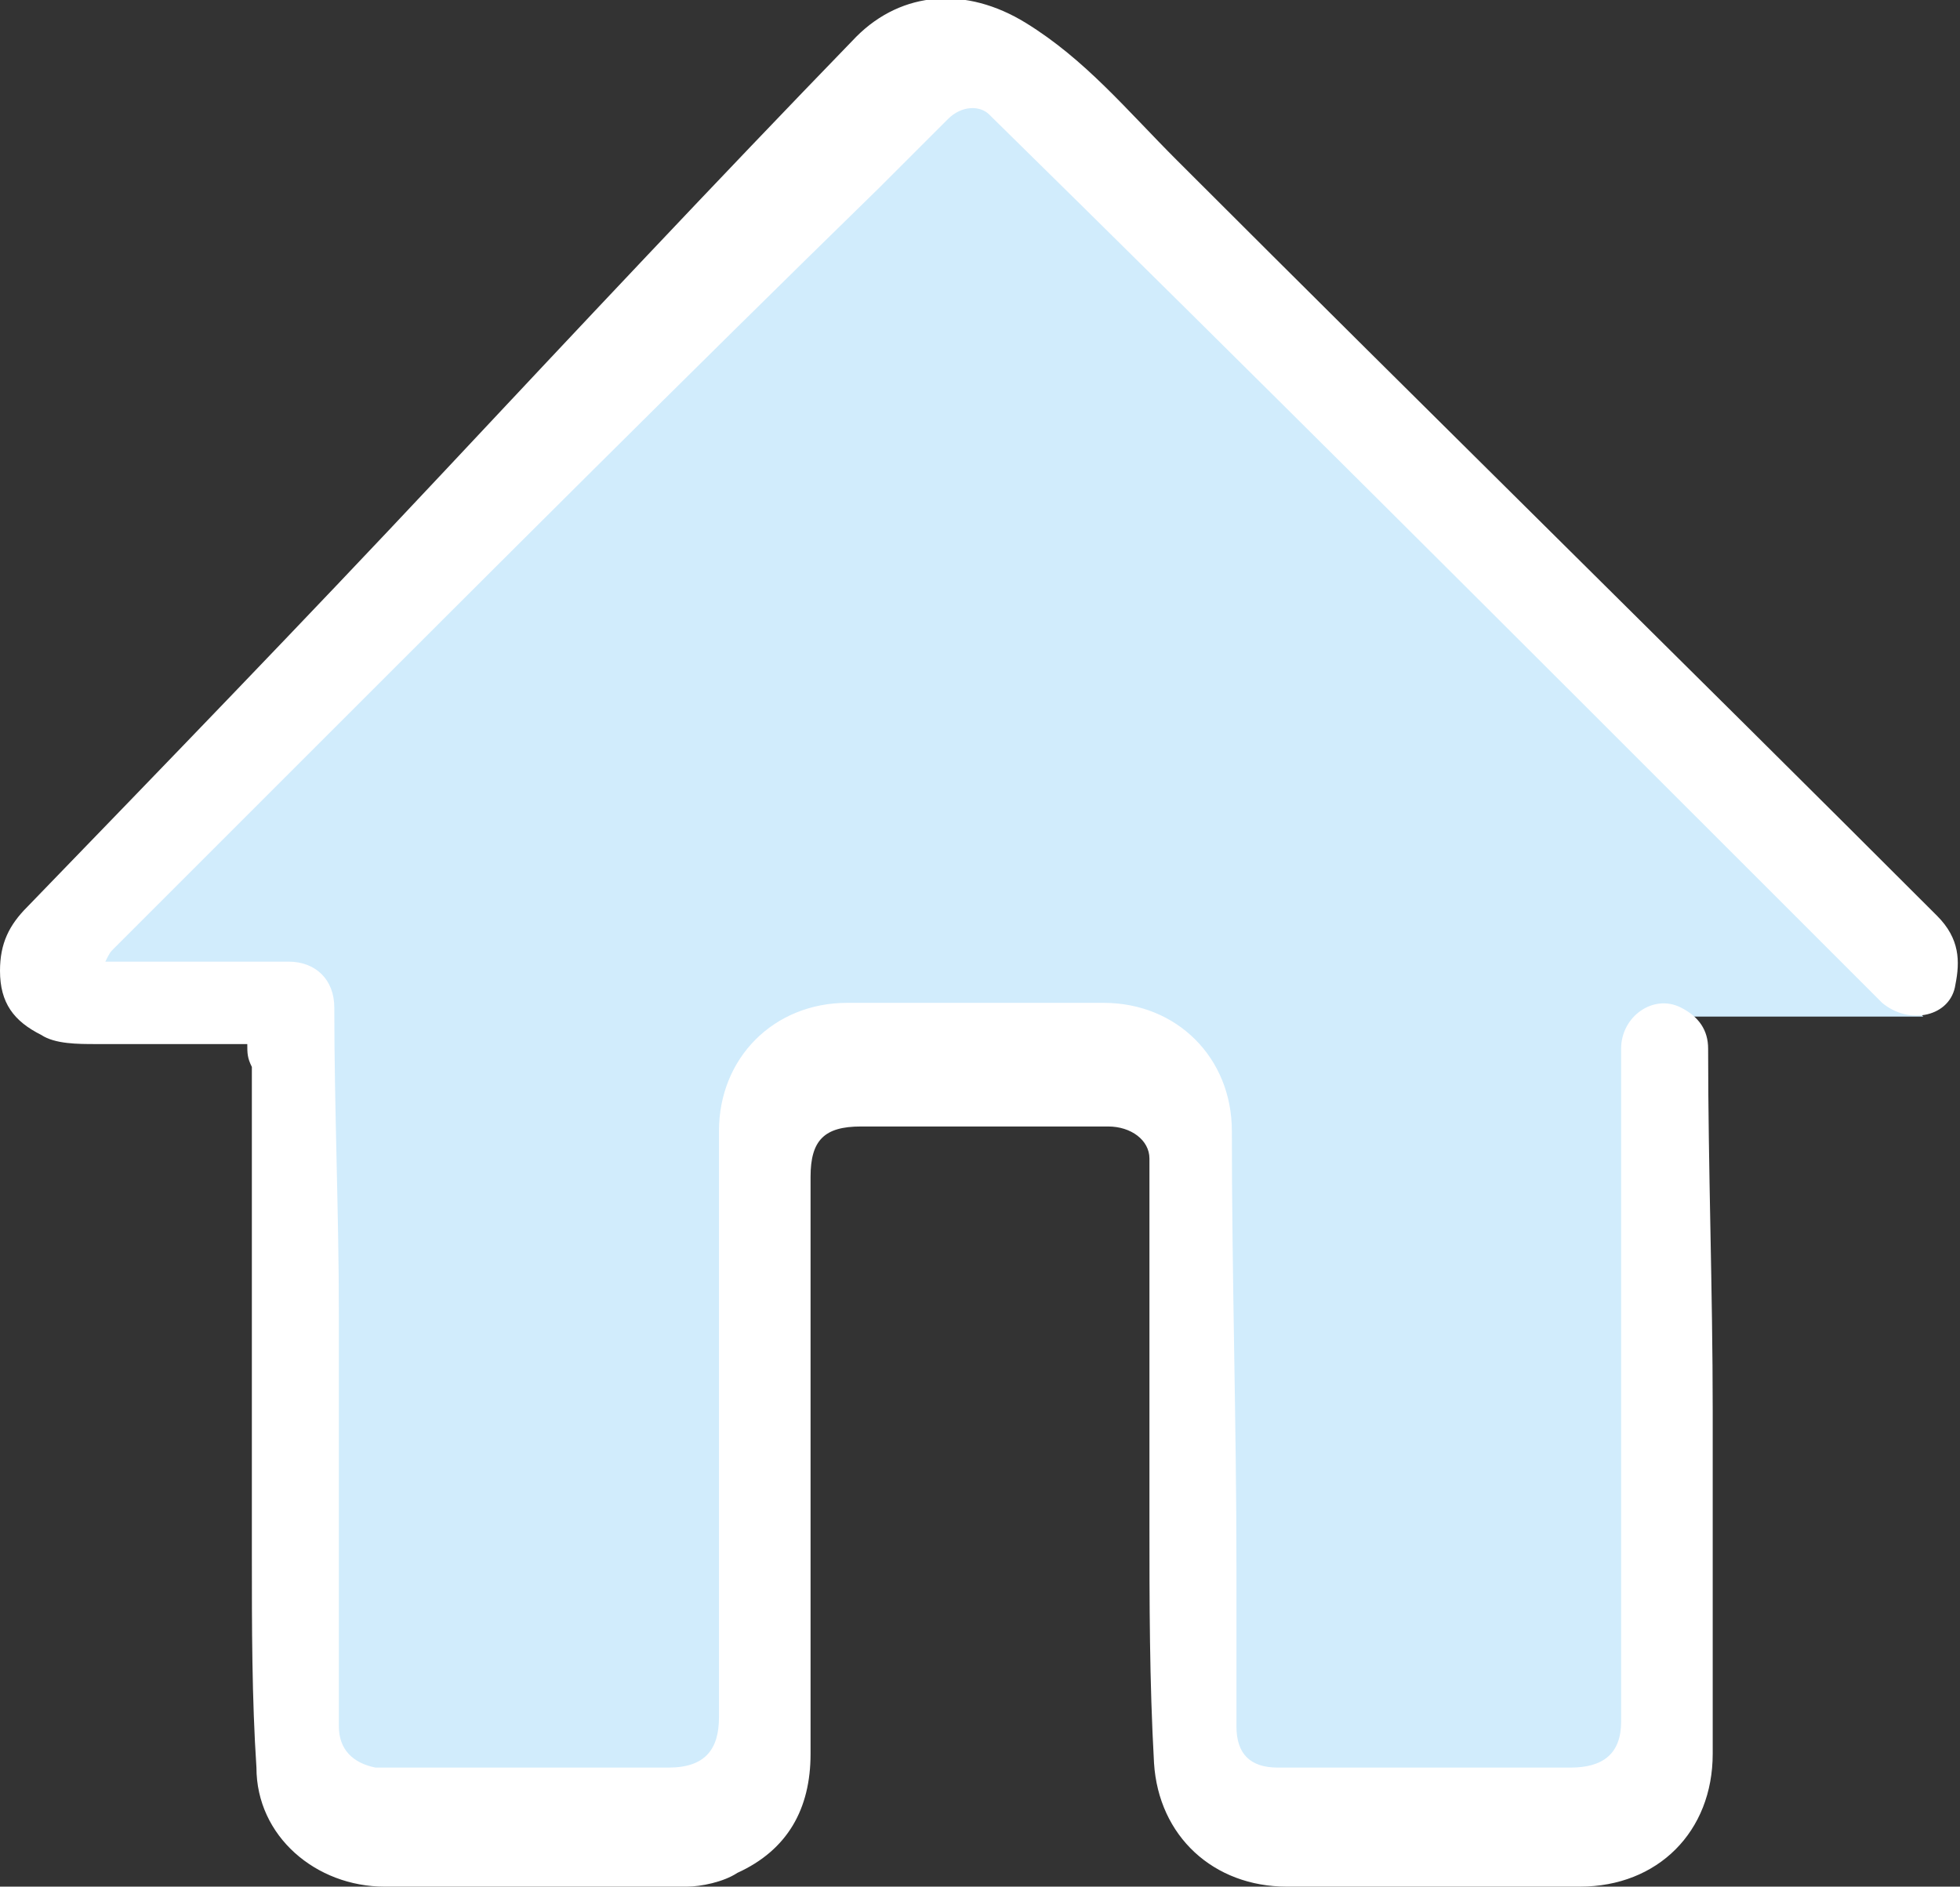
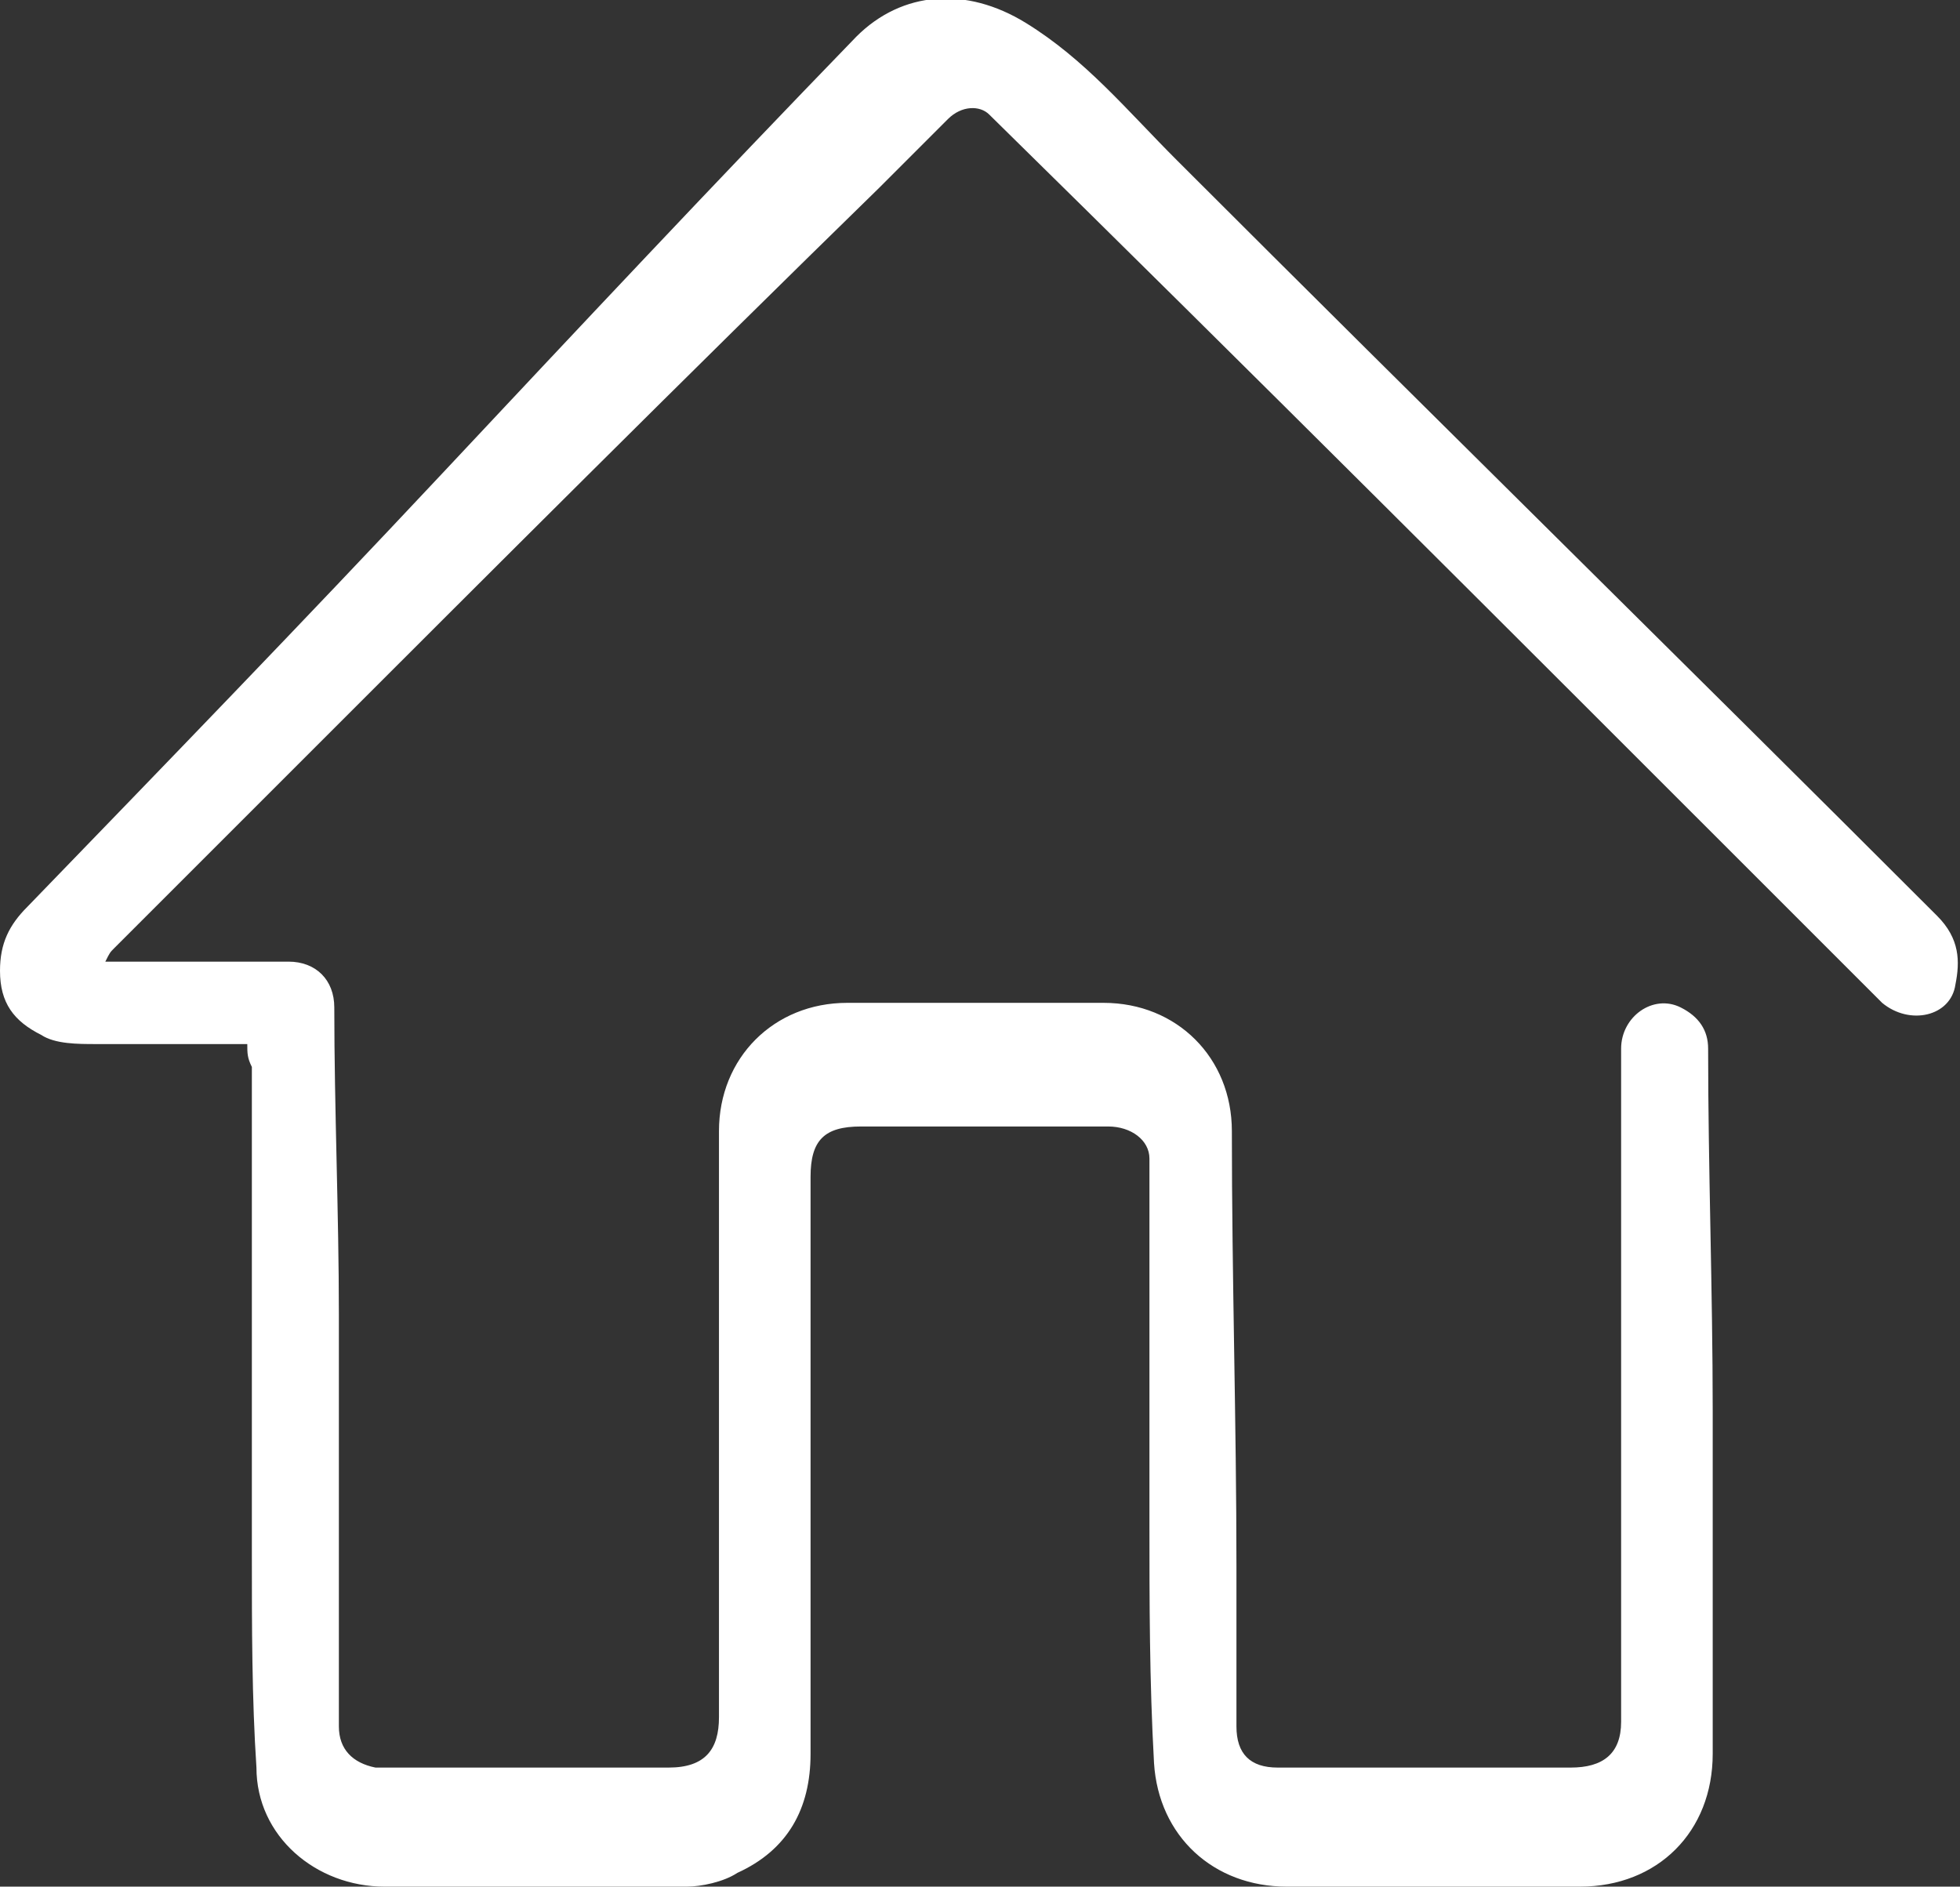
<svg xmlns="http://www.w3.org/2000/svg" version="1.1" id="Layer_1" x="0px" y="0px" width="42.8px" height="41.2px" viewBox="0 0 42.8 41.2" enable-background="new 0 0 42.8 41.2" xml:space="preserve">
  <rect x="0" y="0" width="42.8" height="41.2" fill="#333333" stroke="none" />
-   <polygon fill="#D1ECFC" points="36.4,22.2 36.4,39.2 34.5,40.1 27.2,40.1 25.6,39.5 25.6,22.8 17,22.8 17,39.4 14.6,40.1 7,40.1   7,22.8 0.8,21.8 20.8,1.6 42,22.2 " />
  <path fill="#FFFFFF" d="M5.4,22.8c-0.1,0-0.2,0-0.3,0c-1,0-2,0-3,0c-0.4,0-0.9,0-1.2-0.2C0.3,22.3,0,21.9,0,21.2  c0-0.6,0.2-1,0.6-1.4c3-3.1,6-6.2,9-9.4s6-6.4,9.1-9.6c1-1,2.4-1.1,3.7-0.3c1.3,0.8,2.2,1.9,3.3,3C31.2,9,36.8,14.5,42.3,20  c0.5,0.5,0.5,1,0.4,1.5c-0.1,0.7-1,0.9-1.6,0.4c-0.9-0.9-1.7-1.7-2.6-2.6C32.9,13.7,27.3,8.1,21.6,2.5c-0.2-0.2-0.6-0.2-0.9,0.1  c-0.5,0.5-1,1-1.5,1.5C15,8.2,10.7,12.5,6.5,16.7c-1.3,1.3-2.7,2.7-4,4c-0.1,0.1-0.1,0.1-0.2,0.3c0.2,0,0.3,0,0.3,0  c1.2,0,2.5,0,3.7,0c0.6,0,1,0.4,1,1c0,2.2,0.1,4.5,0.1,6.7c0,3,0,6,0,9c0,0.5,0.3,0.8,0.8,0.9c0.5,0,1.1,0,1.6,0c1.6,0,3.2,0,4.8,0  c0.8,0,1.1-0.4,1.1-1.1c0-4.3,0-8.5,0-12.8c0-1.6,1.2-2.8,2.8-2.8c1.9,0,3.7,0,5.6,0c1.6,0,2.8,1.2,2.8,2.8c0,3.2,0.1,6.4,0.1,9.5  c0,1.2,0,2.3,0,3.5c0,0.6,0.3,0.9,0.9,0.9c1.1,0,2.2,0,3.3,0c1,0,2.1,0,3.1,0c0.7,0,1.1-0.3,1.1-1c0-4,0-7.9,0-11.9  c0-0.9,0-1.8,0-2.8c0-0.7,0.7-1.2,1.3-0.9c0.4,0.2,0.6,0.5,0.6,0.9c0,2.6,0.1,5.3,0.1,7.9c0,2.5,0,5,0,7.5c0,1.7-1.2,2.9-2.9,2.9  c-2.1,0-4.2,0-6.4,0c-1.6,0-2.8-1.1-2.9-2.7c-0.1-1.8-0.1-3.5-0.1-5.3c0-2.6,0-5.3,0-7.9c0-0.4-0.4-0.7-0.9-0.7c-1,0-2,0-3,0  c-0.8,0-1.6,0-2.4,0s-1.1,0.3-1.1,1.1c0,4.2,0,8.4,0,12.6c0,1.2-0.5,2.1-1.6,2.6c-0.3,0.2-0.8,0.3-1.1,0.3c-2.2,0-4.4,0-6.6,0  c-1.5,0-2.8-1.1-2.8-2.6c-0.1-1.5-0.1-3.1-0.1-4.6c0-3.6,0-7.1,0-10.7C5.4,23.1,5.4,23,5.4,22.8z" />
  <g id="Layer_2_00000088830339591530738360000009095698077092552123_" display="none">
    <polygon display="inline" fill="#CF0E70" points="36.4,22.2 36.4,39.2 34.5,40.1 27.2,40.1 25.6,39.5 25.6,22.8 17,22.8 17,39.4    14.6,40.1 7,40.1 7,22.8 0.8,21.8 20.8,1.6 42,22.2  " />
-     <path display="inline" fill="#FFFFFF" d="M5.4,22.8c-0.1,0-0.2,0-0.3,0c-1,0-2,0-3,0c-0.4,0-0.9,0-1.2-0.2C0.3,22.3,0,21.9,0,21.2   c0-0.6,0.2-1,0.6-1.4c3-3.1,6-6.2,9-9.4s6-6.4,9.1-9.6c1-1,2.4-1.1,3.7-0.3c1.3,0.8,2.2,1.9,3.3,3C31.2,9,36.8,14.5,42.3,20   c0.5,0.5,0.5,1,0.4,1.5c-0.1,0.7-1,0.9-1.6,0.4c-0.9-0.9-1.7-1.7-2.6-2.6C32.9,13.7,27.3,8.1,21.6,2.5c-0.2-0.2-0.6-0.2-0.9,0.1   c-0.5,0.5-1,1-1.5,1.5C15,8.2,10.7,12.5,6.5,16.7c-1.3,1.3-2.7,2.7-4,4c-0.1,0.1-0.1,0.1-0.2,0.3c0.2,0,0.3,0,0.3,0   c1.2,0,2.5,0,3.7,0c0.6,0,1,0.4,1,1c0,2.2,0.1,4.5,0.1,6.7c0,3,0,6,0,9c0,0.5,0.3,0.8,0.8,0.9c0.5,0,1.1,0,1.6,0c1.6,0,3.2,0,4.8,0   c0.8,0,1.1-0.4,1.1-1.1c0-4.3,0-8.5,0-12.8c0-1.6,1.2-2.8,2.8-2.8c1.9,0,3.7,0,5.6,0c1.6,0,2.8,1.2,2.8,2.8c0,3.2,0.1,6.4,0.1,9.5   c0,1.2,0,2.3,0,3.5c0,0.6,0.3,0.9,0.9,0.9c1.1,0,2.2,0,3.3,0c1,0,2.1,0,3.1,0c0.7,0,1.1-0.3,1.1-1c0-4,0-7.9,0-11.9   c0-0.9,0-1.8,0-2.8c0-0.7,0.7-1.2,1.3-0.9c0.4,0.2,0.6,0.5,0.6,0.9c0,2.6,0.1,5.3,0.1,7.9c0,2.5,0,5,0,7.5c0,1.7-1.2,2.9-2.9,2.9   c-2.1,0-4.2,0-6.4,0c-1.6,0-2.8-1.1-2.9-2.7c-0.1-1.8-0.1-3.5-0.1-5.3c0-2.6,0-5.3,0-7.9c0-0.4-0.4-0.7-0.9-0.7c-1,0-2,0-3,0   c-0.8,0-1.6,0-2.4,0s-1.1,0.3-1.1,1.1c0,4.2,0,8.4,0,12.6c0,1.2-0.5,2.1-1.6,2.6c-0.3,0.2-0.8,0.3-1.1,0.3c-2.2,0-4.4,0-6.6,0   c-1.5,0-2.8-1.1-2.8-2.6c-0.1-1.5-0.1-3.1-0.1-4.6c0-3.6,0-7.1,0-10.7C5.4,23.1,5.4,23,5.4,22.8z" />
  </g>
</svg>